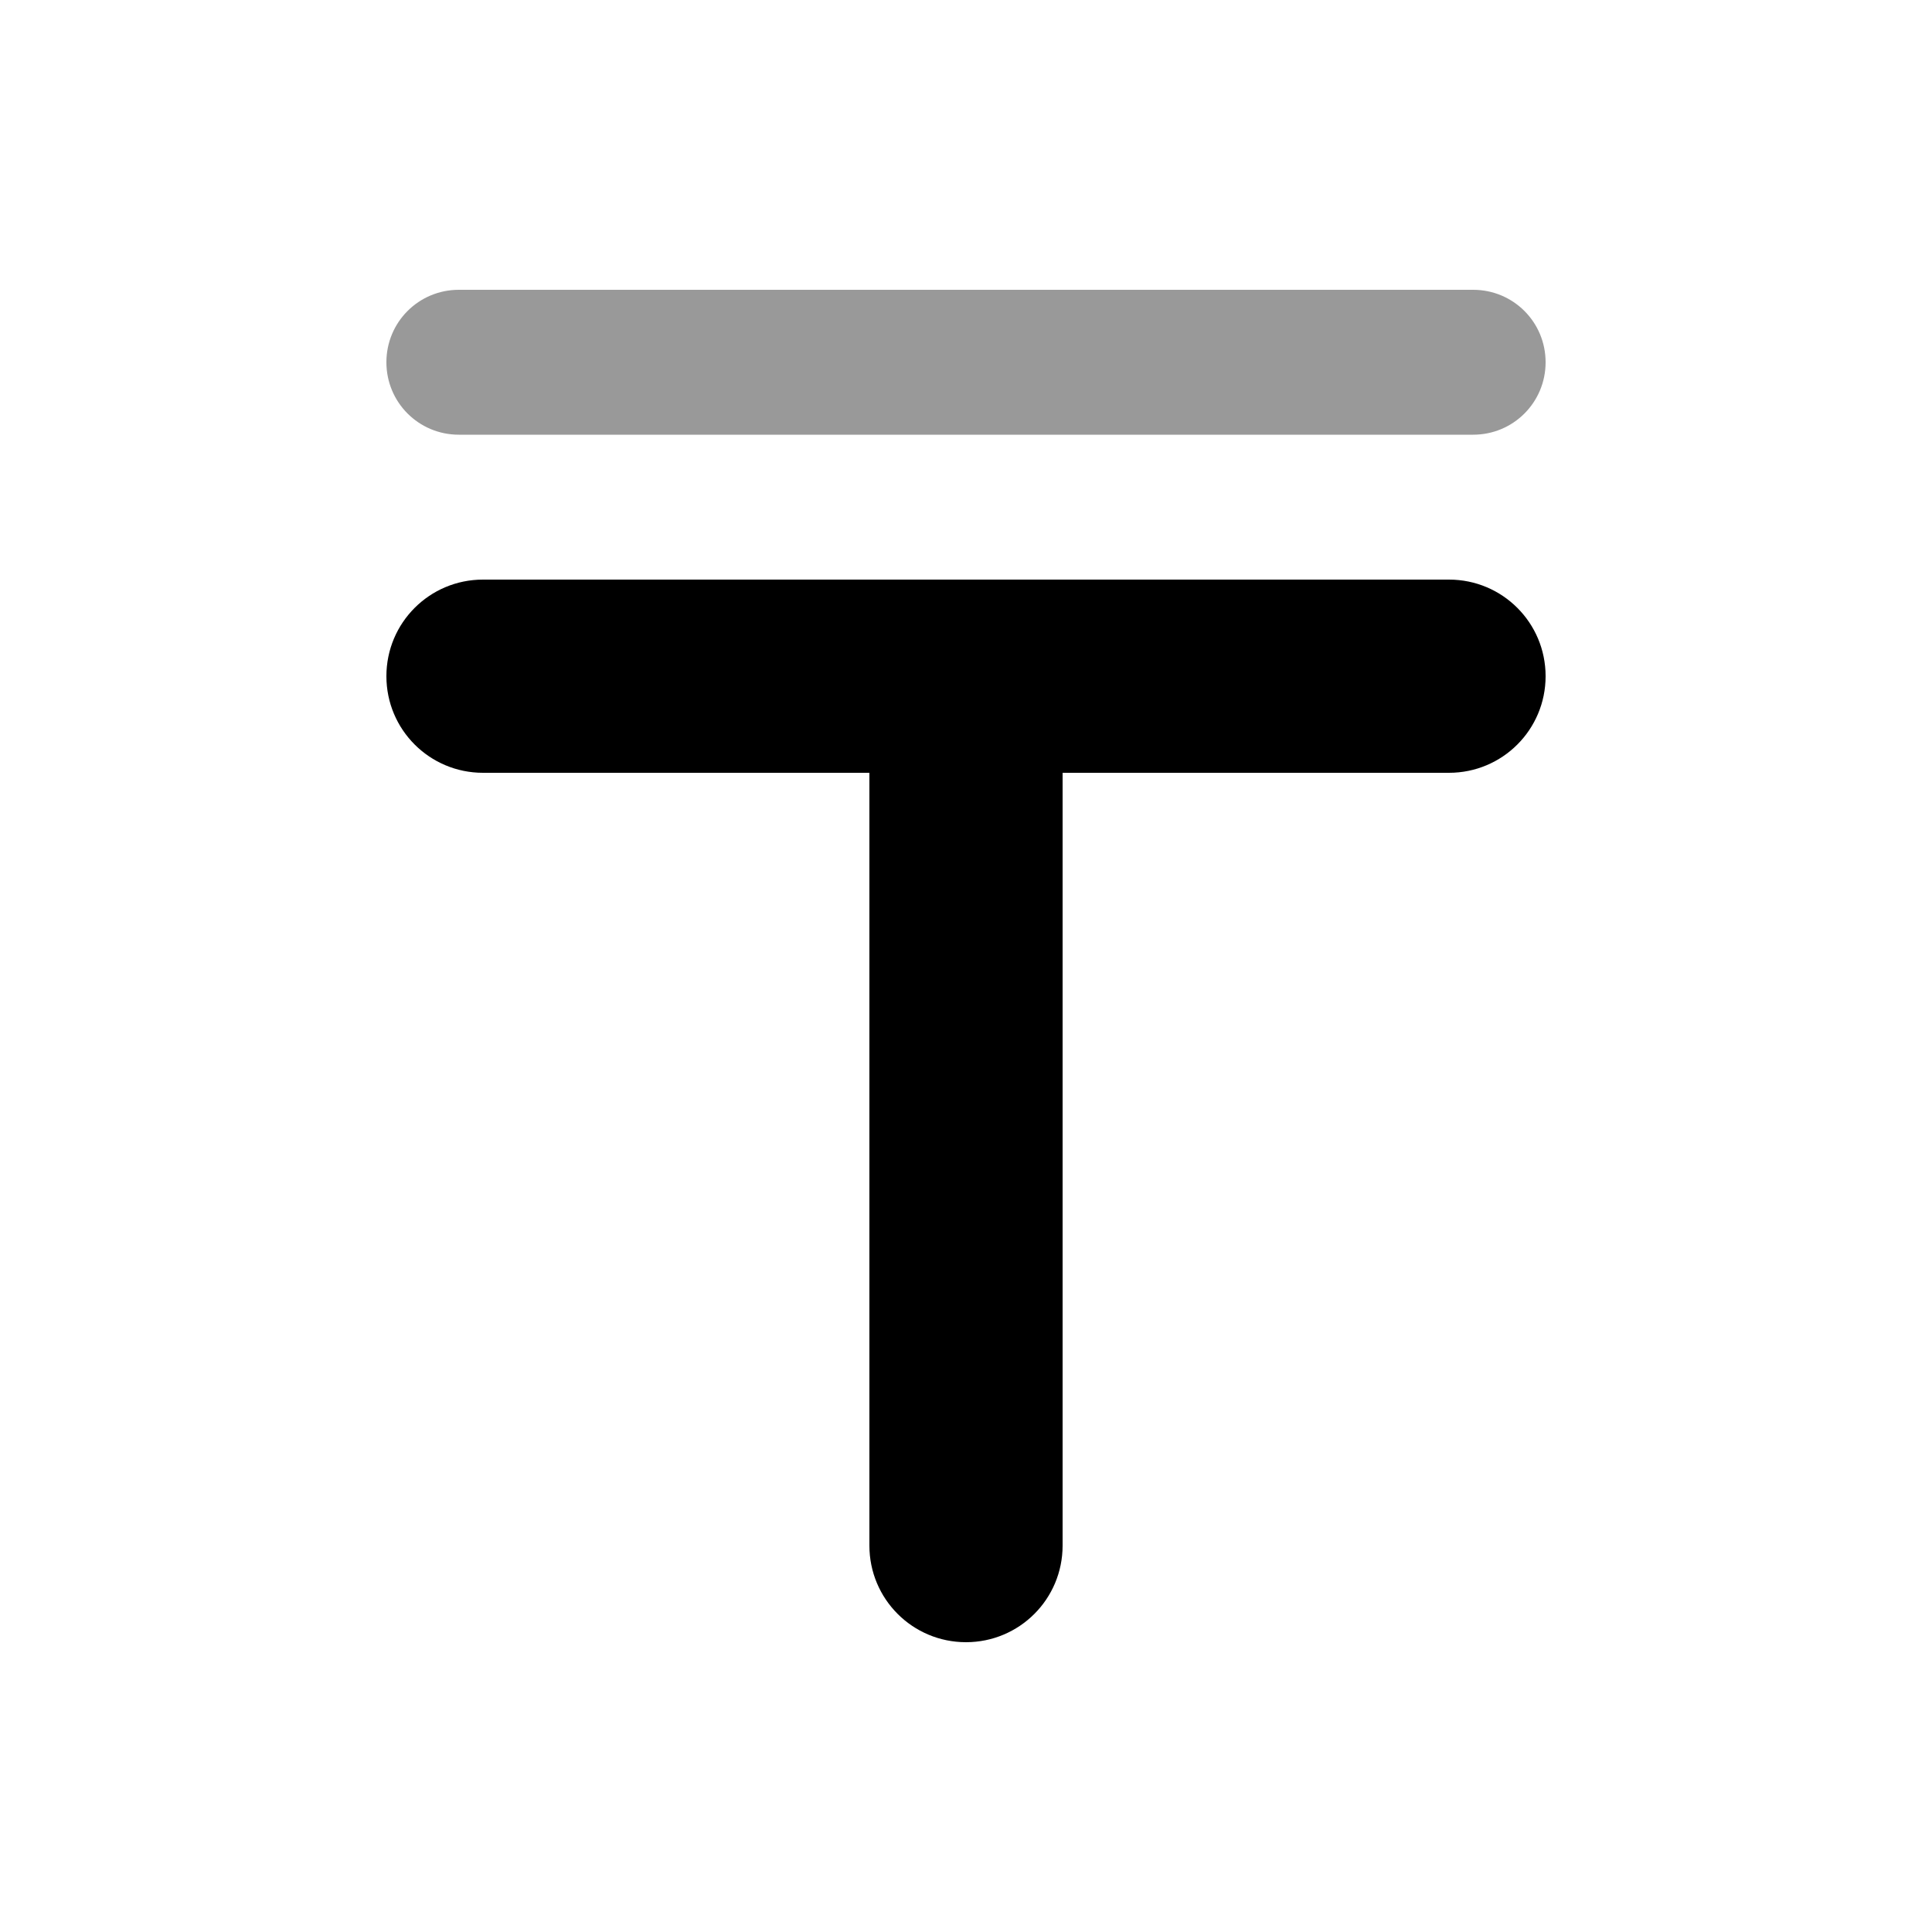
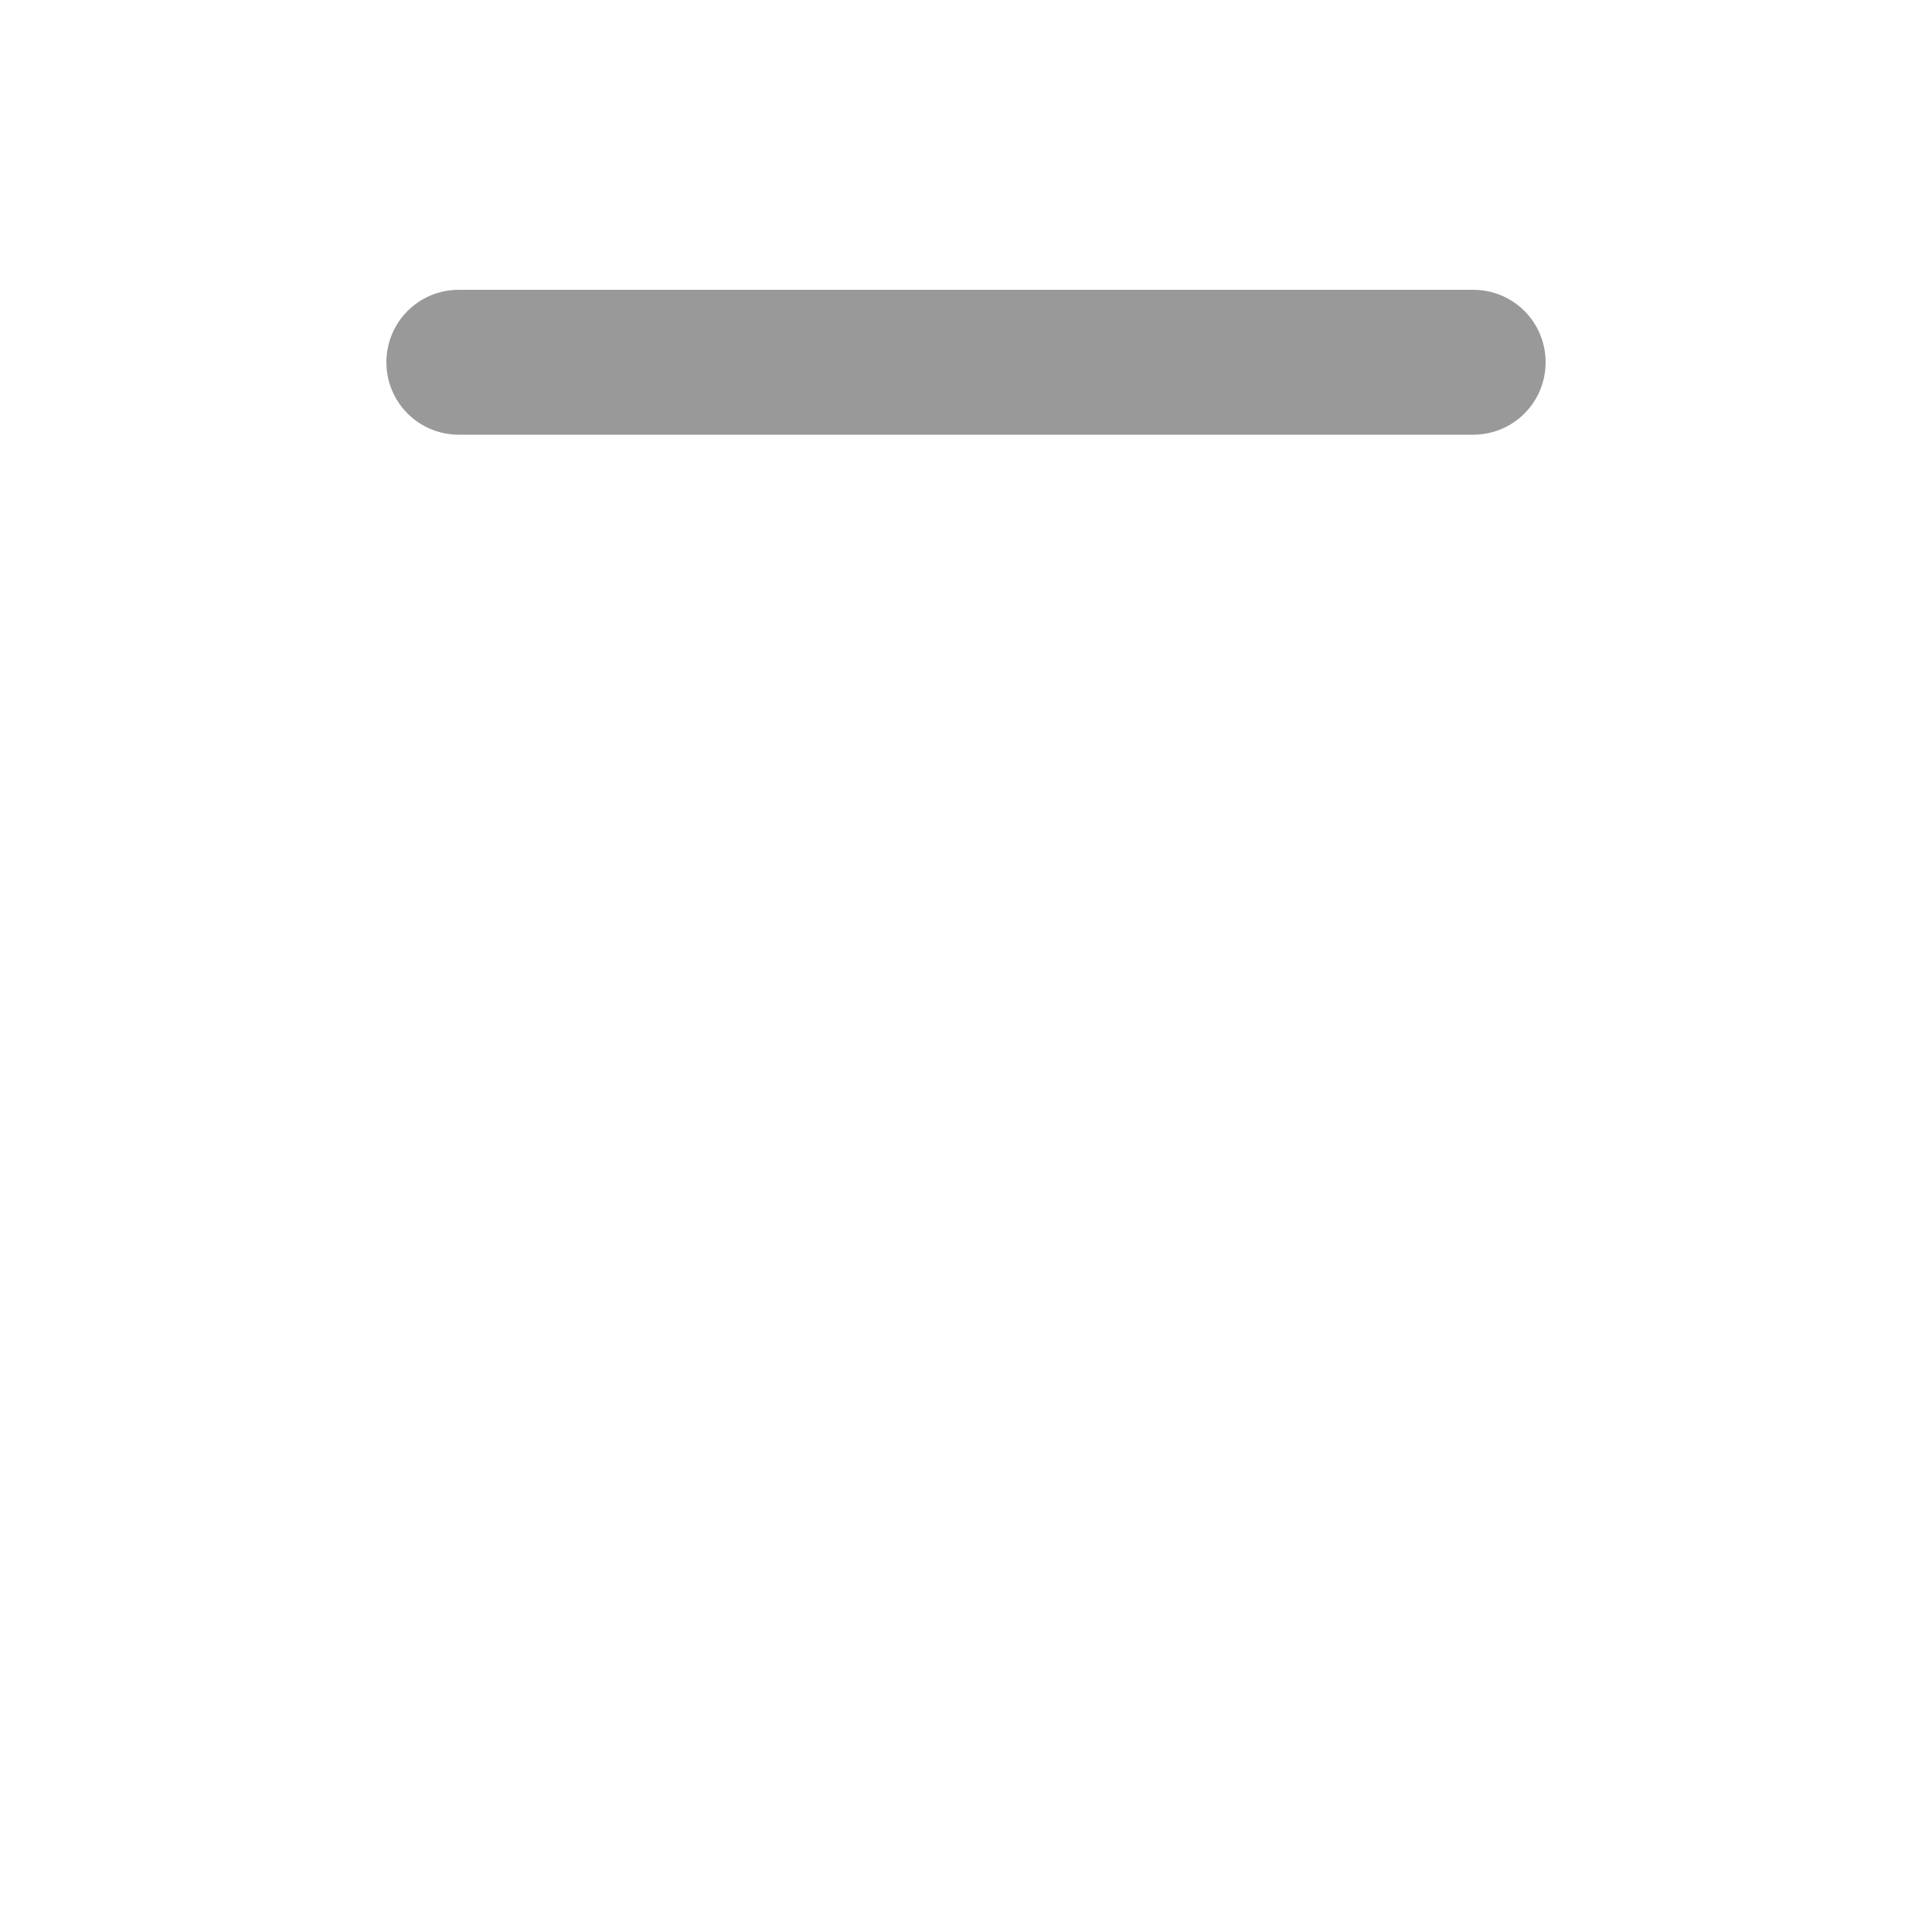
<svg xmlns="http://www.w3.org/2000/svg" viewBox="0 0 640 640">
  <path opacity=".4" fill="currentColor" d="M128 120C128 106.7 138.7 96 152 96L488 96C501.3 96 512 106.7 512 120C512 133.3 501.3 144 488 144L152 144C138.7 144 128 133.3 128 120z" />
-   <path fill="currentColor" d="M160 192C142.3 192 128 206.3 128 224C128 241.7 142.3 256 160 256L288 256L288 512C288 529.7 302.3 544 320 544C337.7 544 352 529.7 352 512L352 256L480 256C497.7 256 512 241.7 512 224C512 206.3 497.7 192 480 192L160 192z" />
</svg>